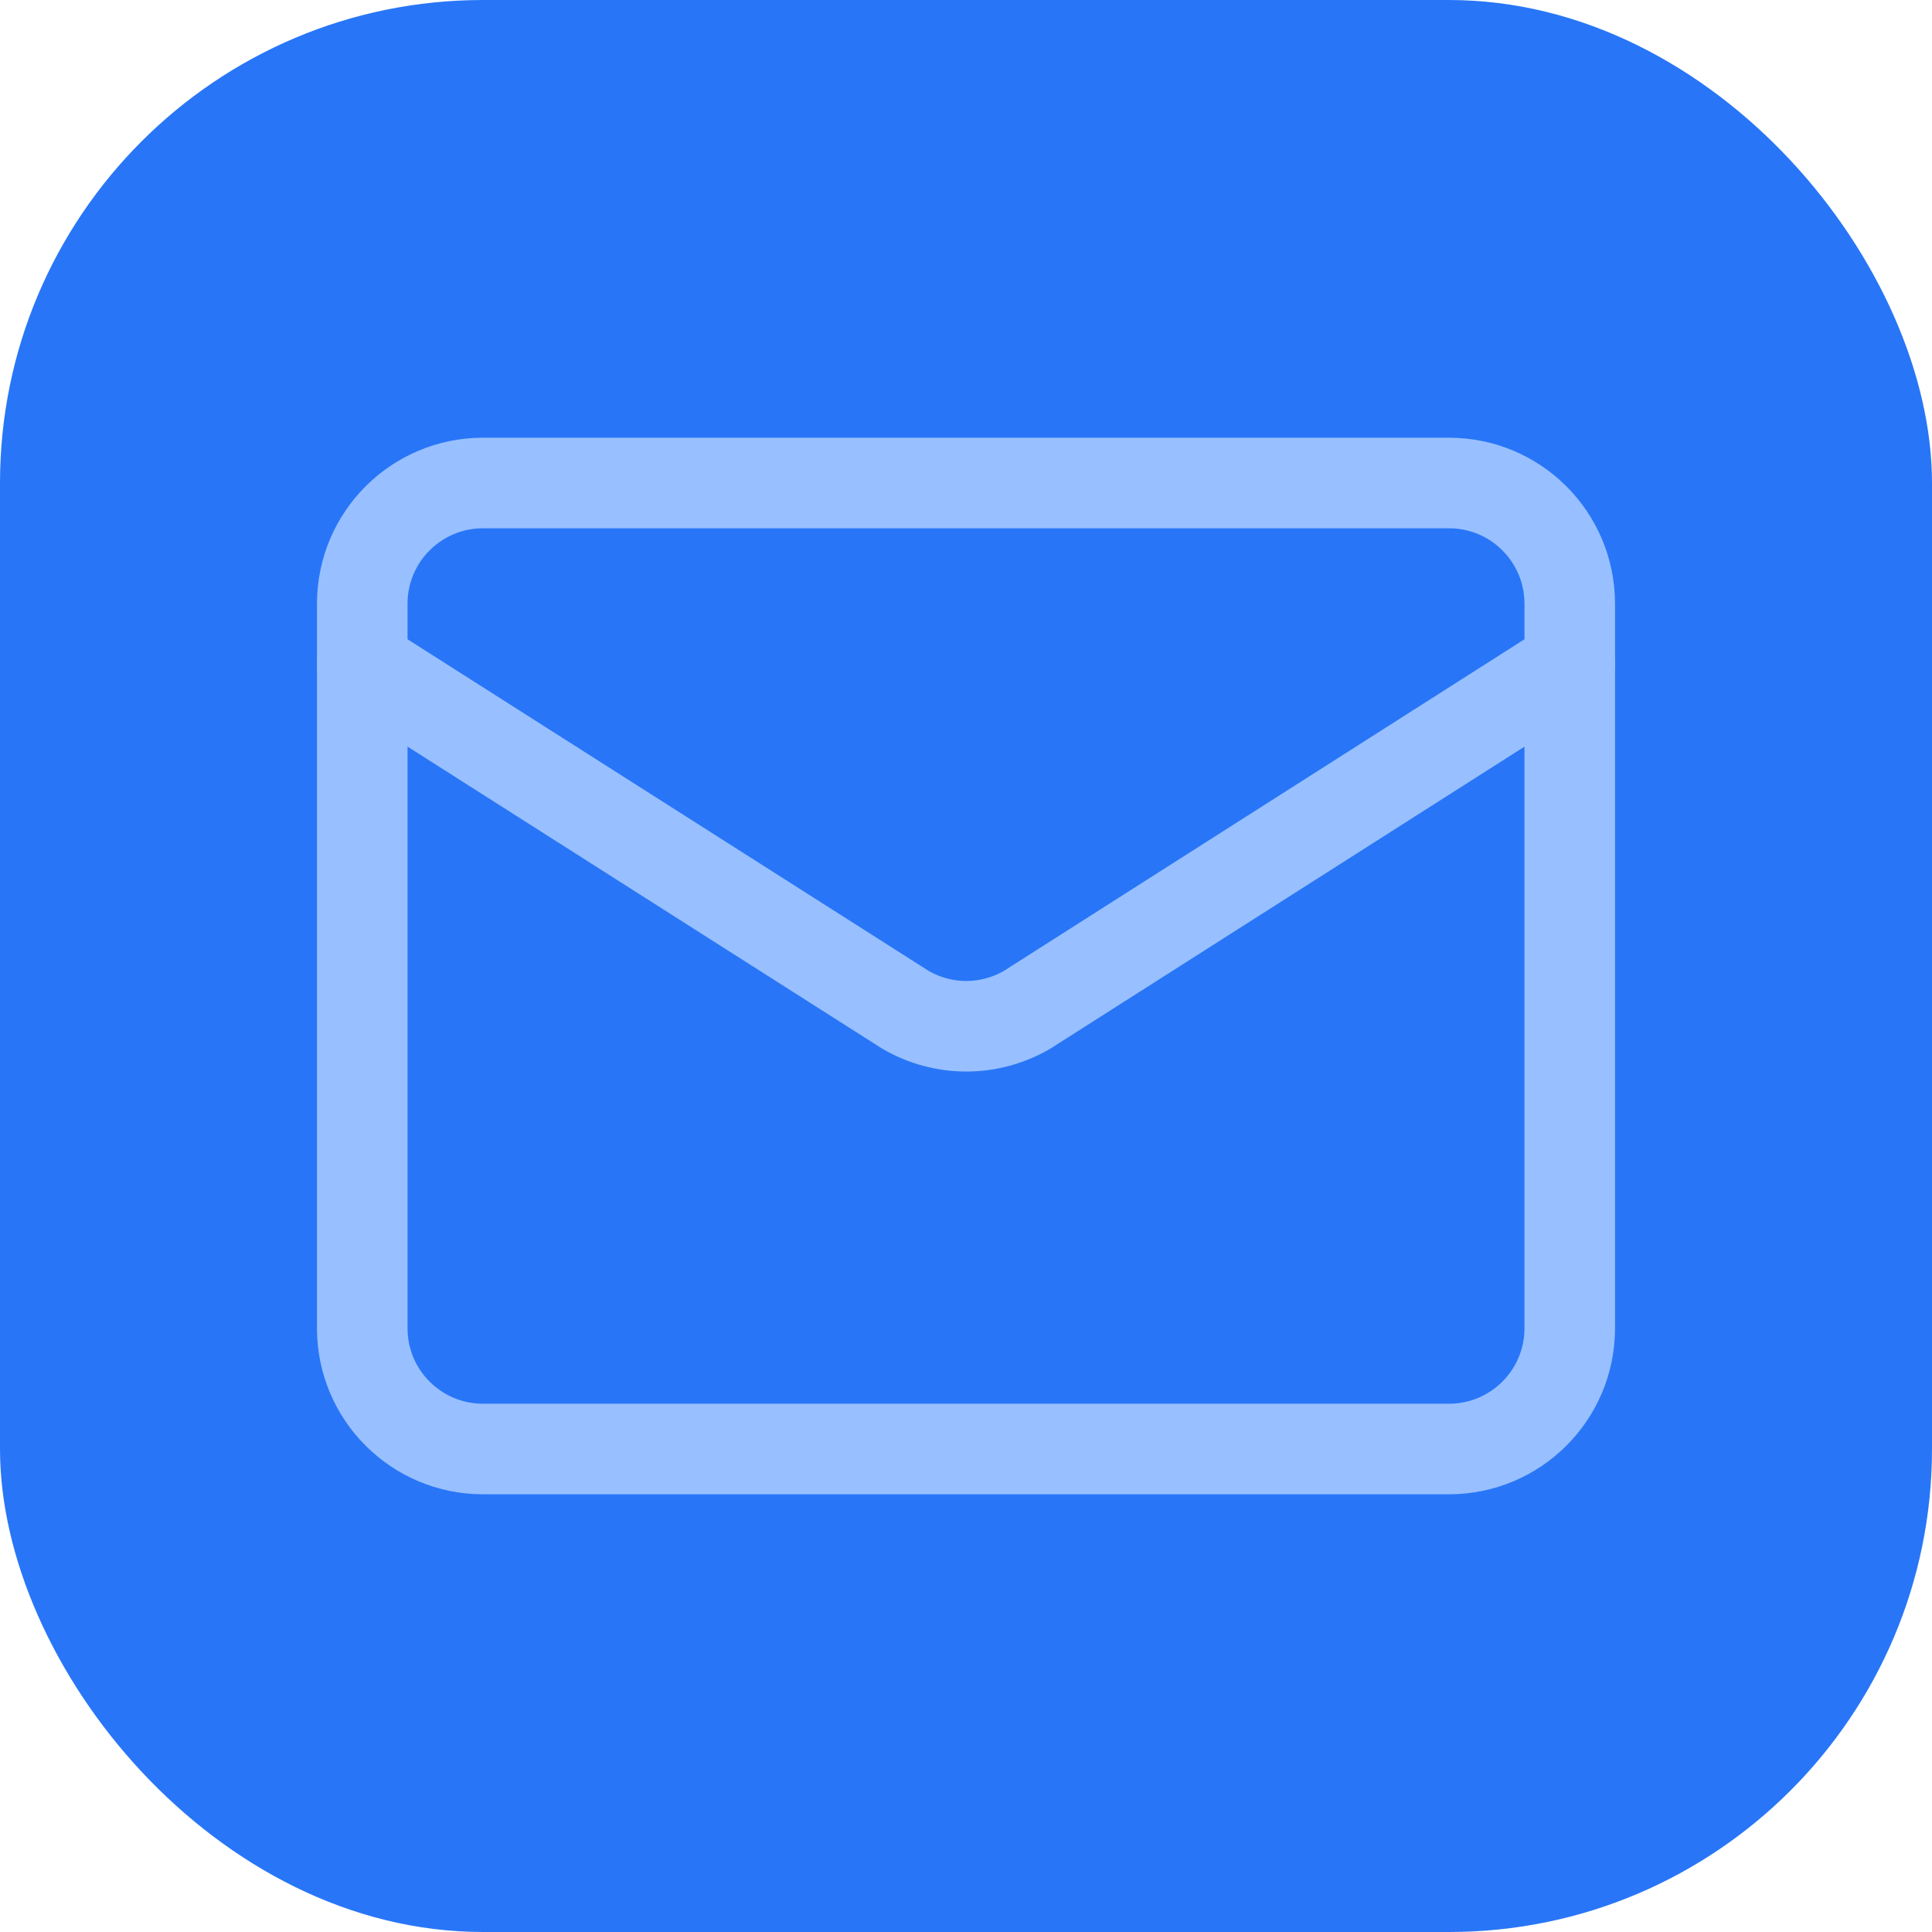
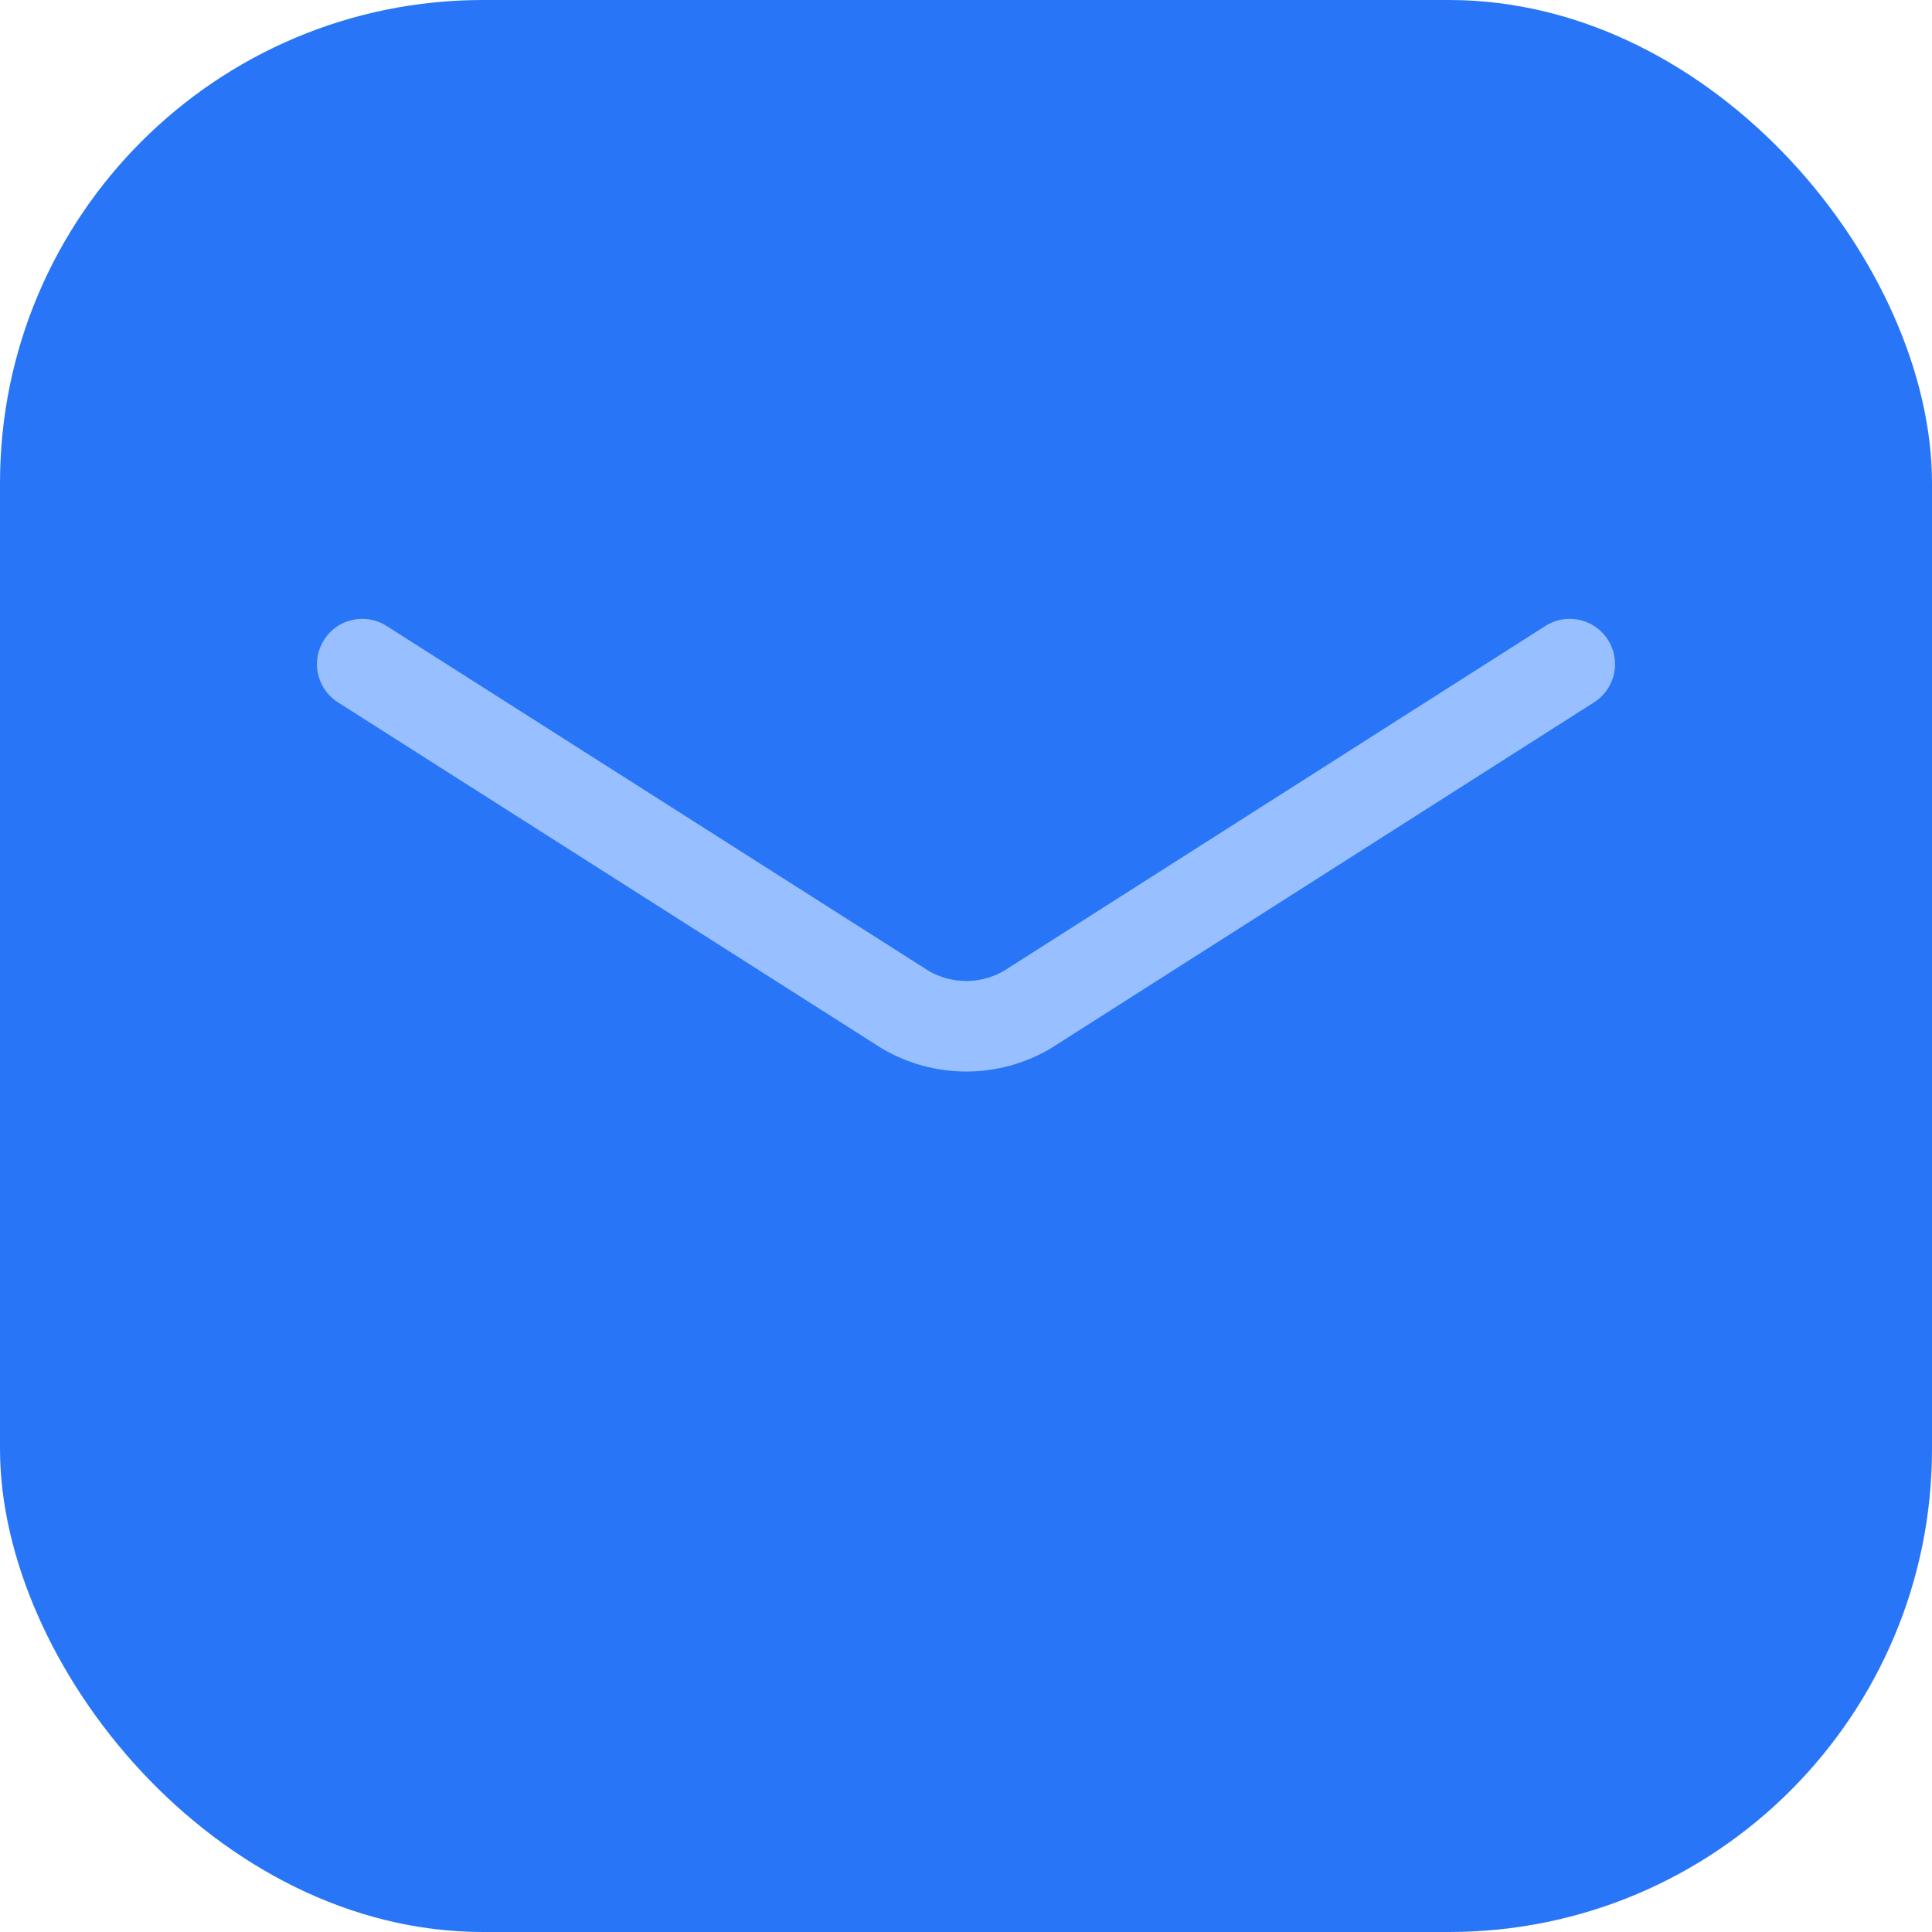
<svg xmlns="http://www.w3.org/2000/svg" width="32" height="32" viewBox="0 0 32 32" fill="none">
  <rect width="32" height="32" rx="8" fill="#2876F7" />
  <path d="M26 11L17.009 16.727C16.704 16.904 16.357 16.998 16.005 16.998C15.652 16.998 15.305 16.904 15 16.727L6 11" stroke="#98BFFF" stroke-width="1.5" stroke-linecap="round" stroke-linejoin="round" />
-   <path d="M24 8H8C6.895 8 6 8.895 6 10V22C6 23.105 6.895 24 8 24H24C25.105 24 26 23.105 26 22V10C26 8.895 25.105 8 24 8Z" stroke="#98BFFF" stroke-width="1.5" stroke-linecap="round" stroke-linejoin="round" />
</svg>